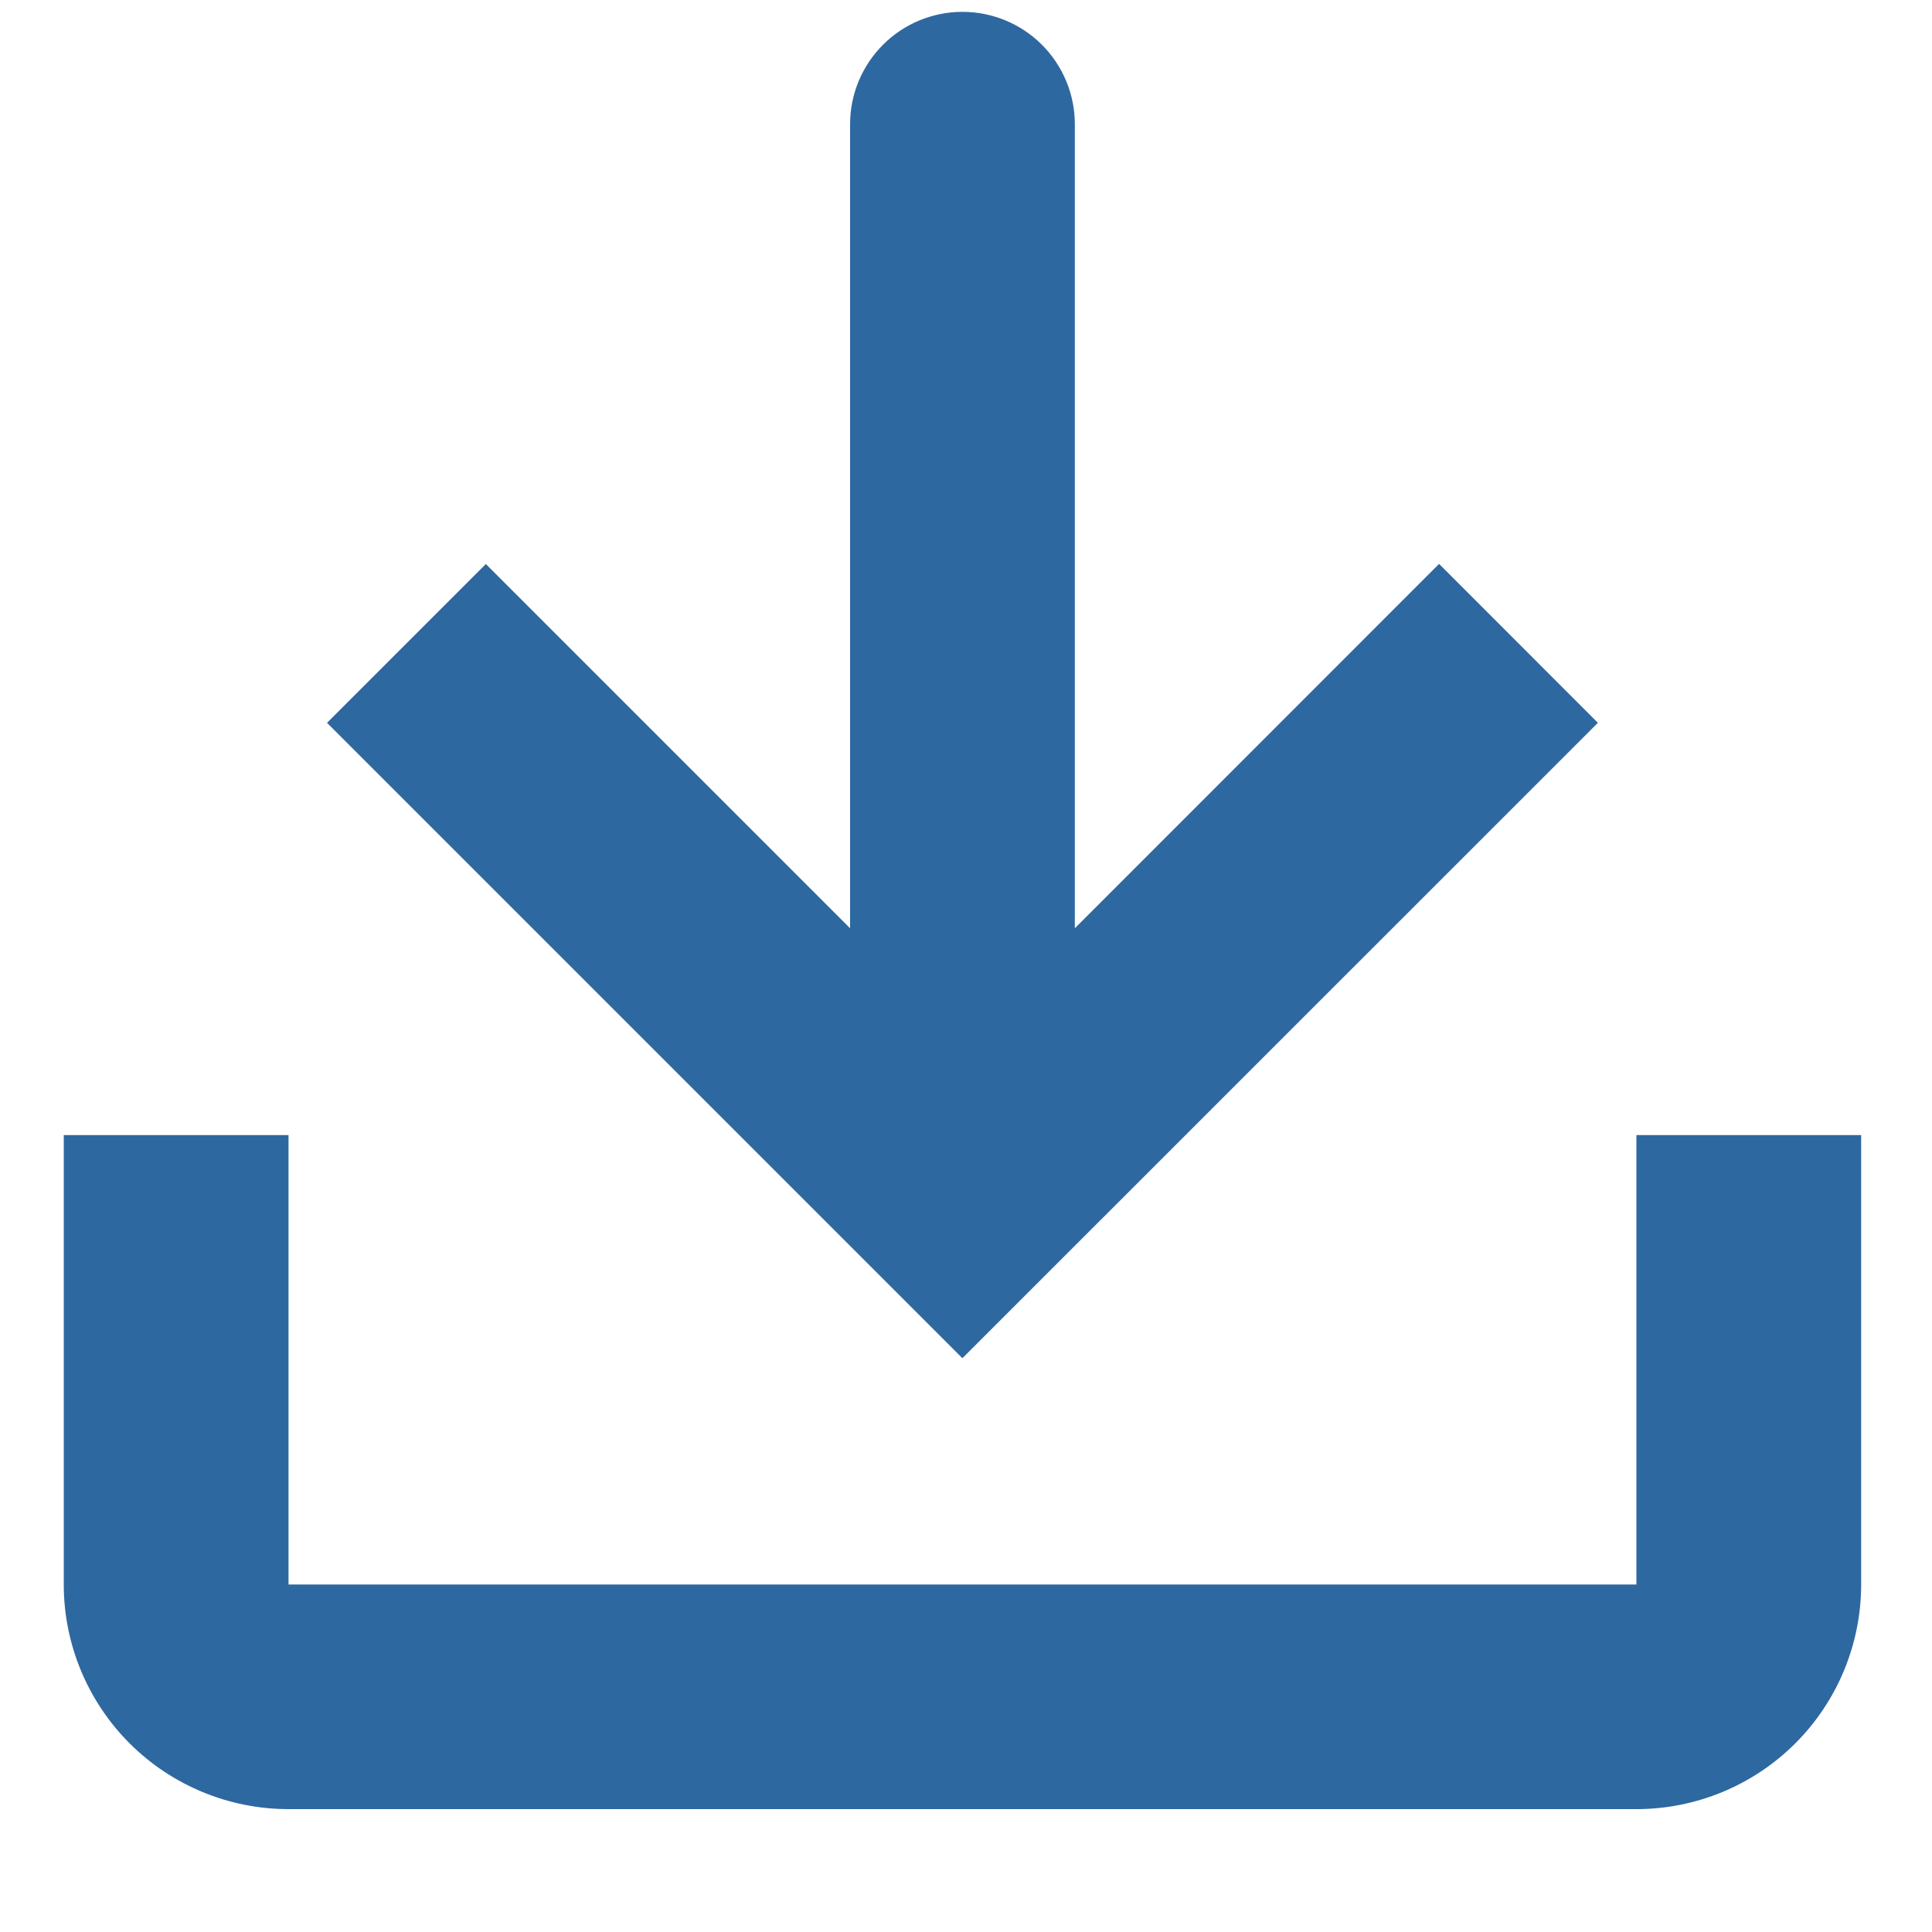
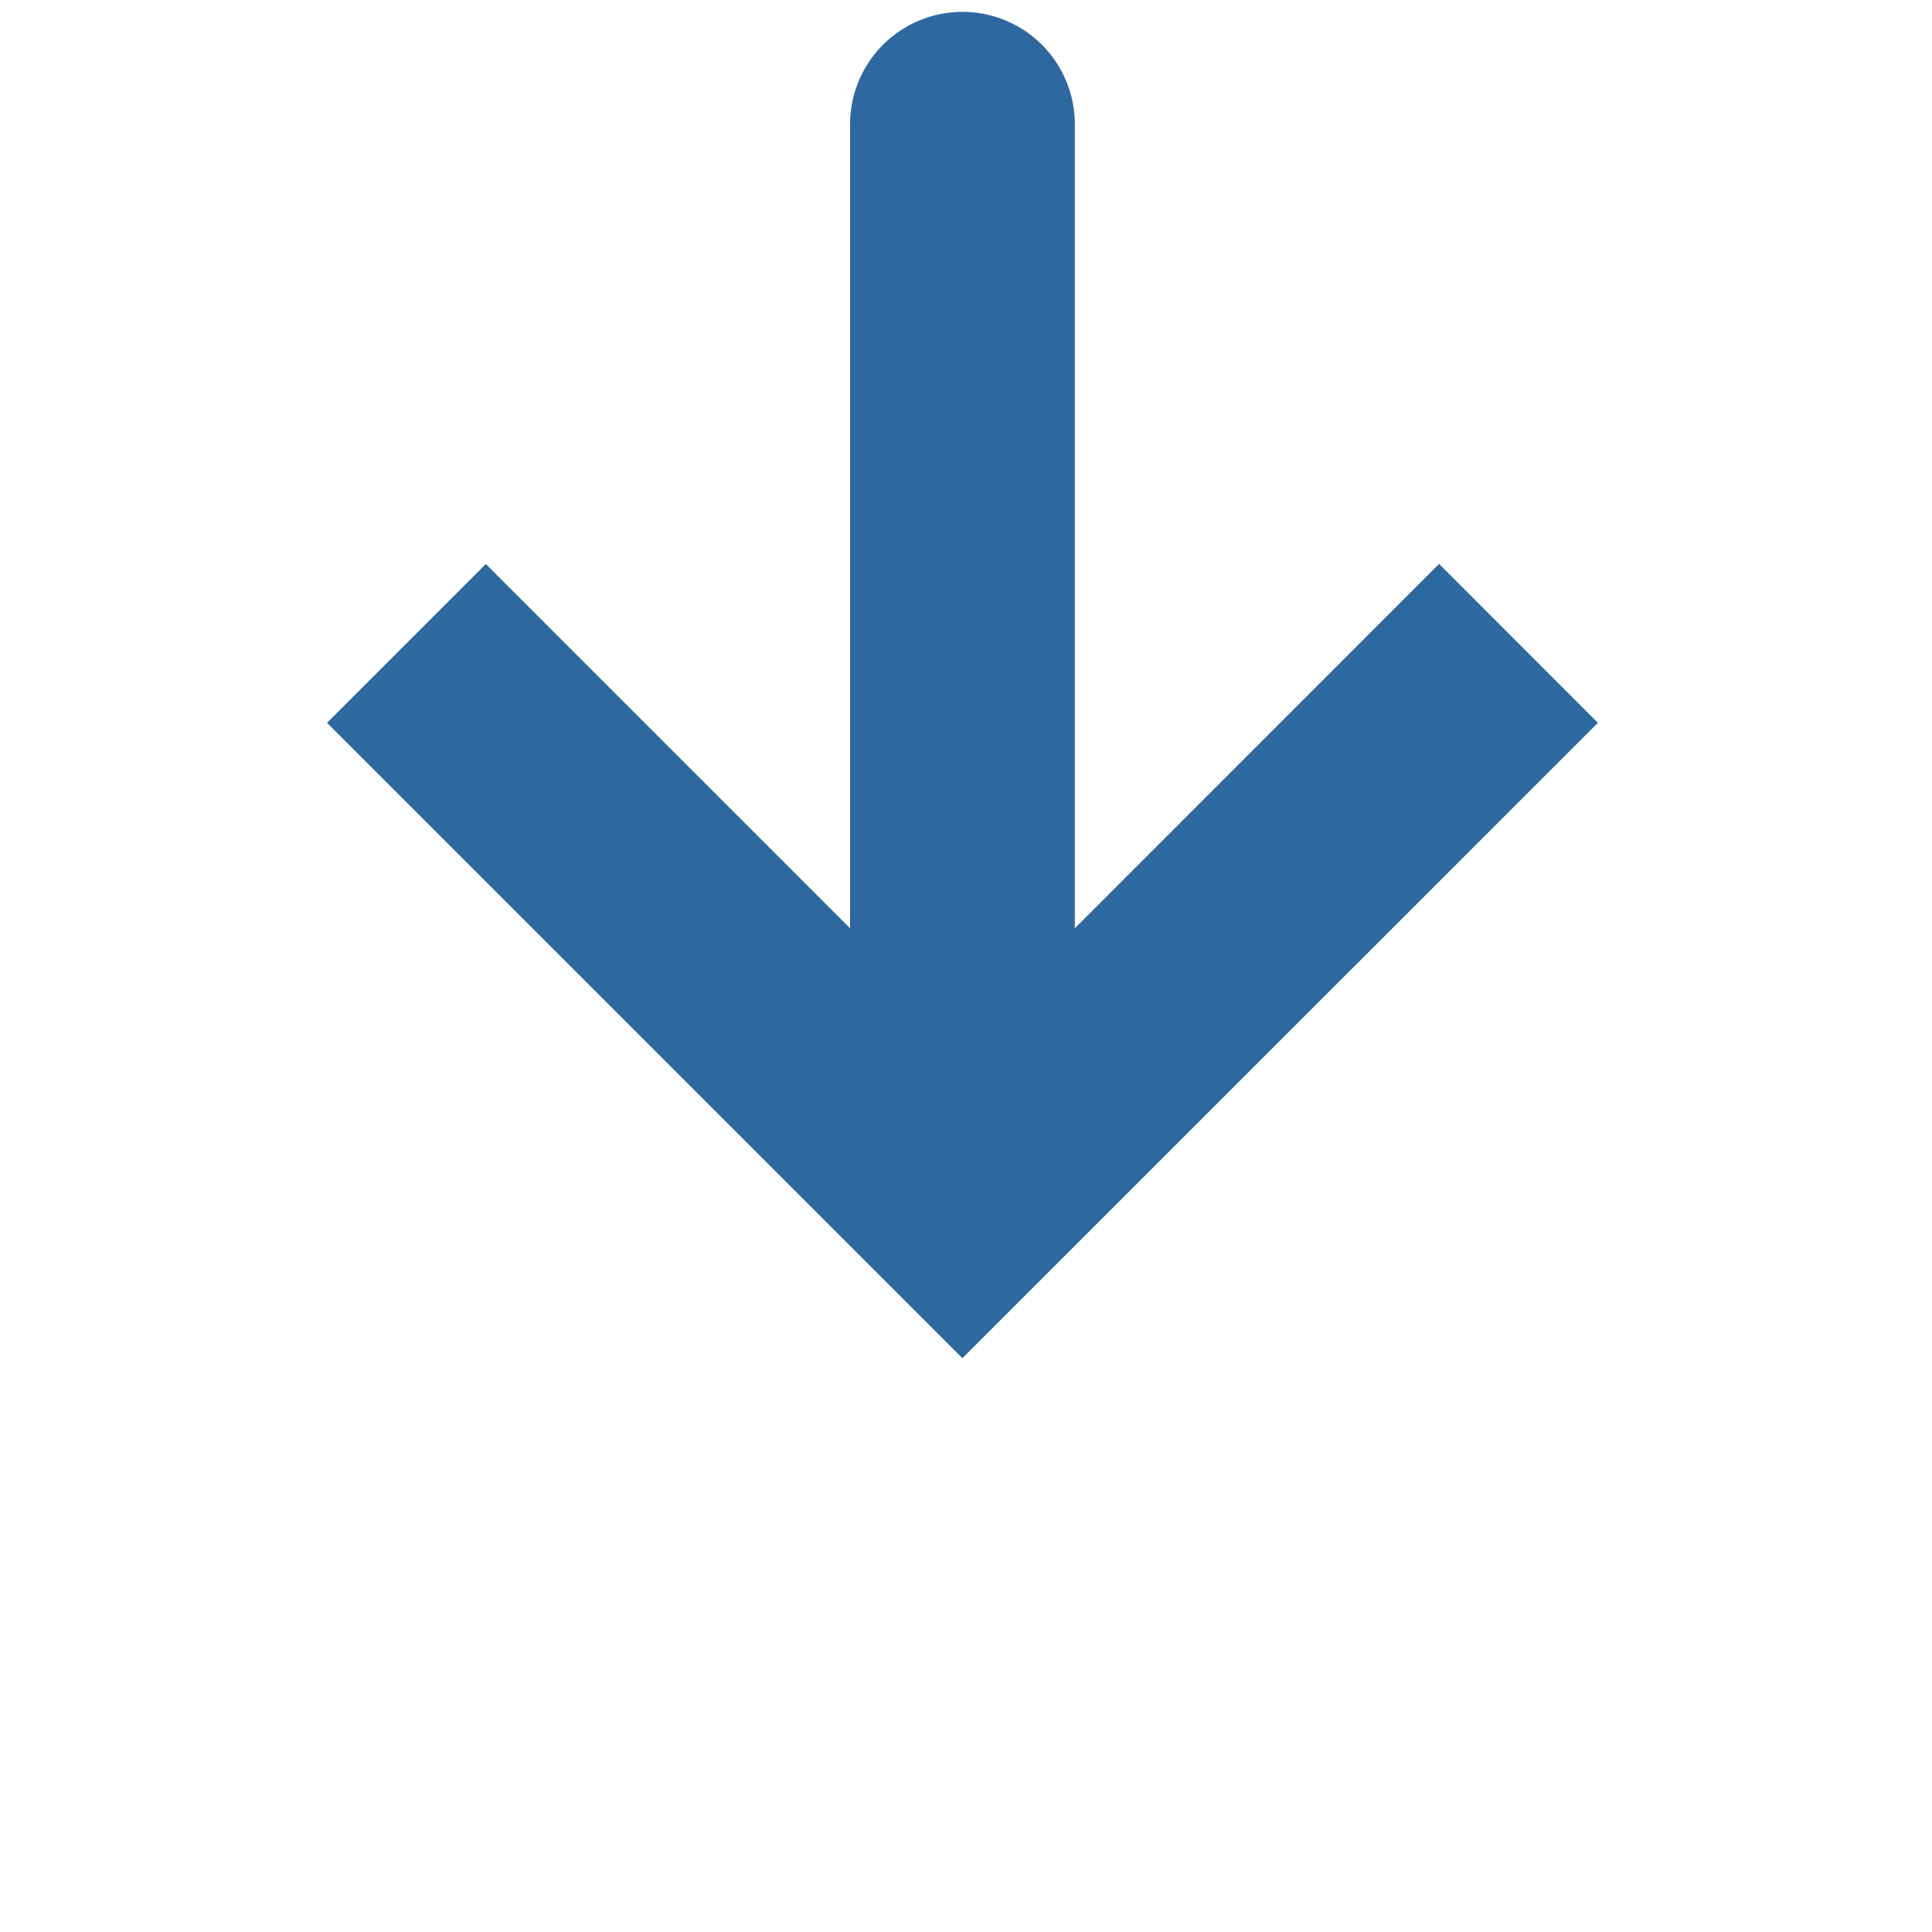
<svg xmlns="http://www.w3.org/2000/svg" width="15" height="15" viewBox="0 0 15 15" fill="none">
  <path d="M6.6 0.964C6.6 0.733 6.692 0.511 6.856 0.347C7.019 0.184 7.241 0.092 7.472 0.092C7.704 0.092 7.926 0.184 8.089 0.347C8.253 0.511 8.345 0.733 8.345 0.964V7.207L11.173 4.378L12.406 5.612L7.472 10.545L2.539 5.612L3.772 4.379L6.6 7.207V0.964Z" fill="#2E68A0" />
-   <path d="M0.495 8.813H2.24V12.302H12.705V8.813H14.45V12.302C14.45 12.764 14.266 13.208 13.939 13.535C13.612 13.862 13.168 14.046 12.705 14.046H2.24C1.777 14.046 1.333 13.862 1.006 13.535C0.679 13.208 0.495 12.764 0.495 12.302V8.813Z" fill="#2E68A0" />
</svg>